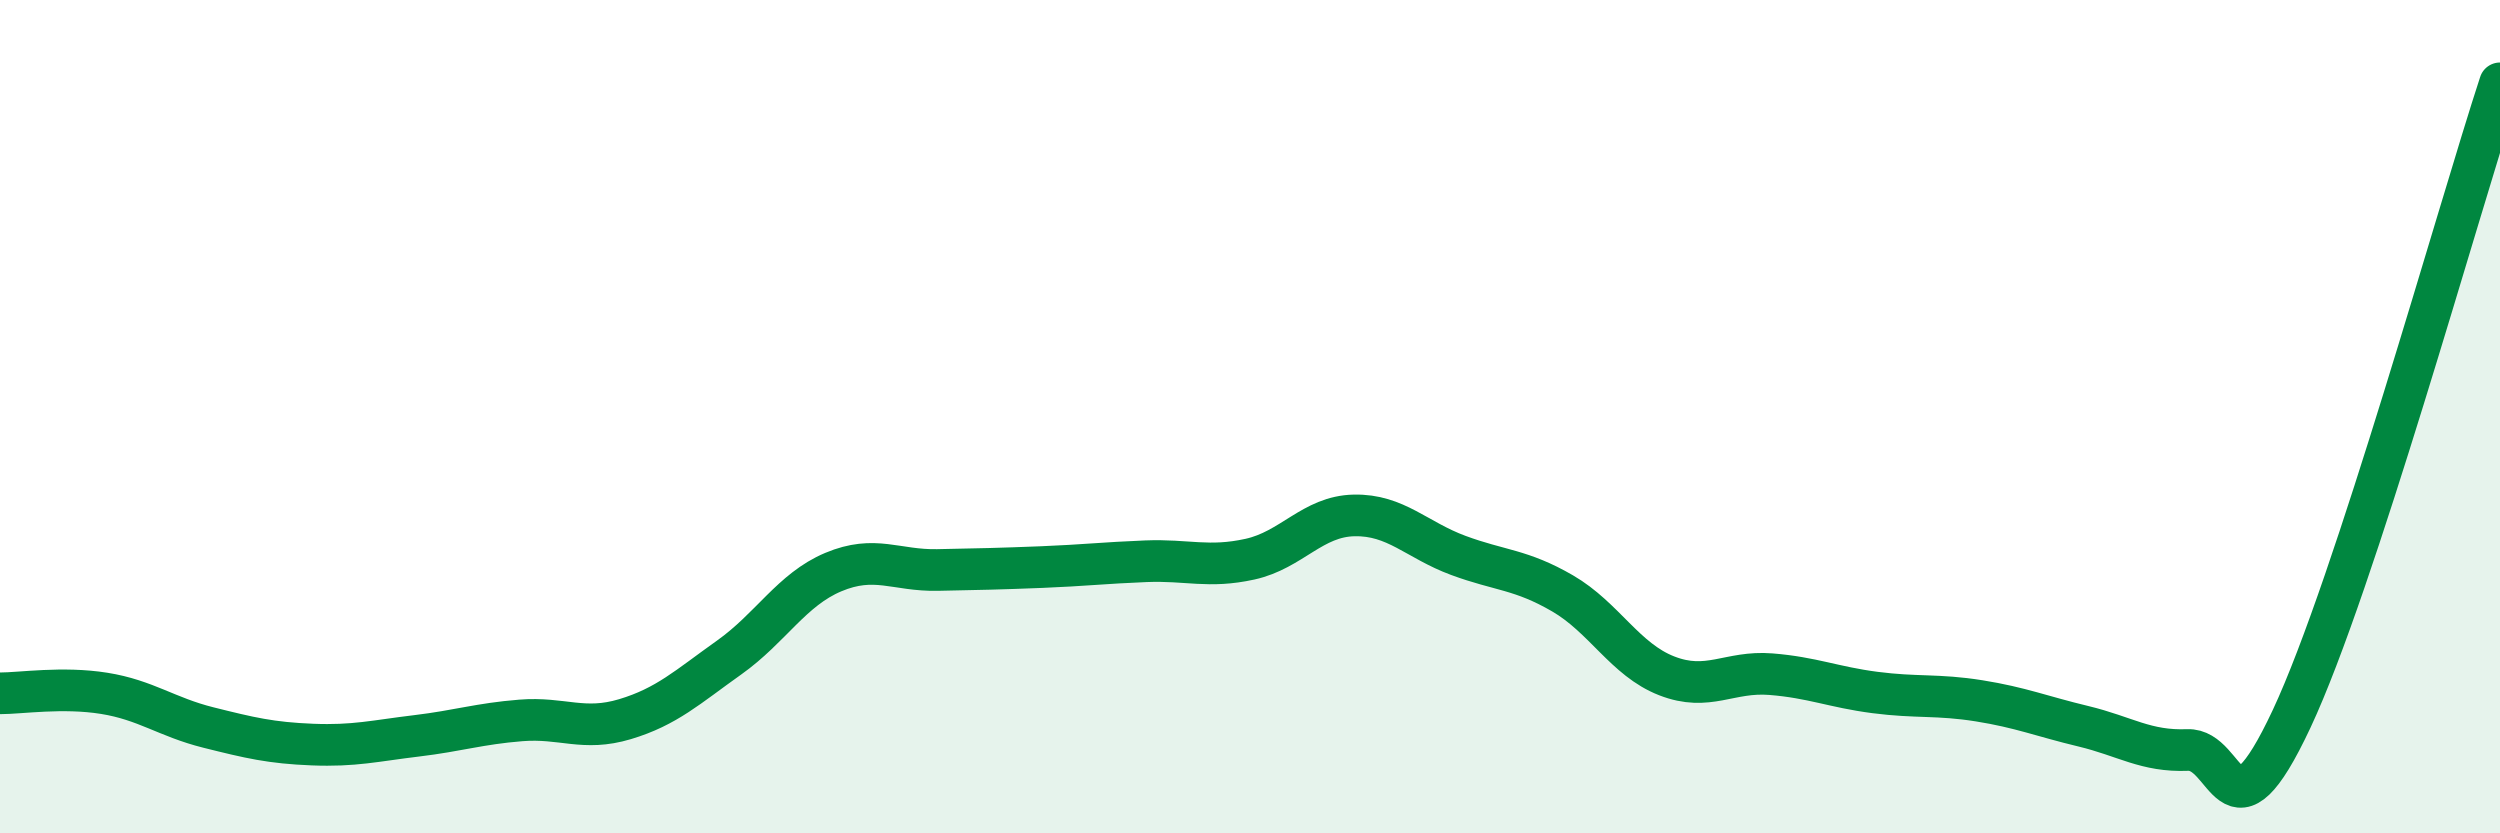
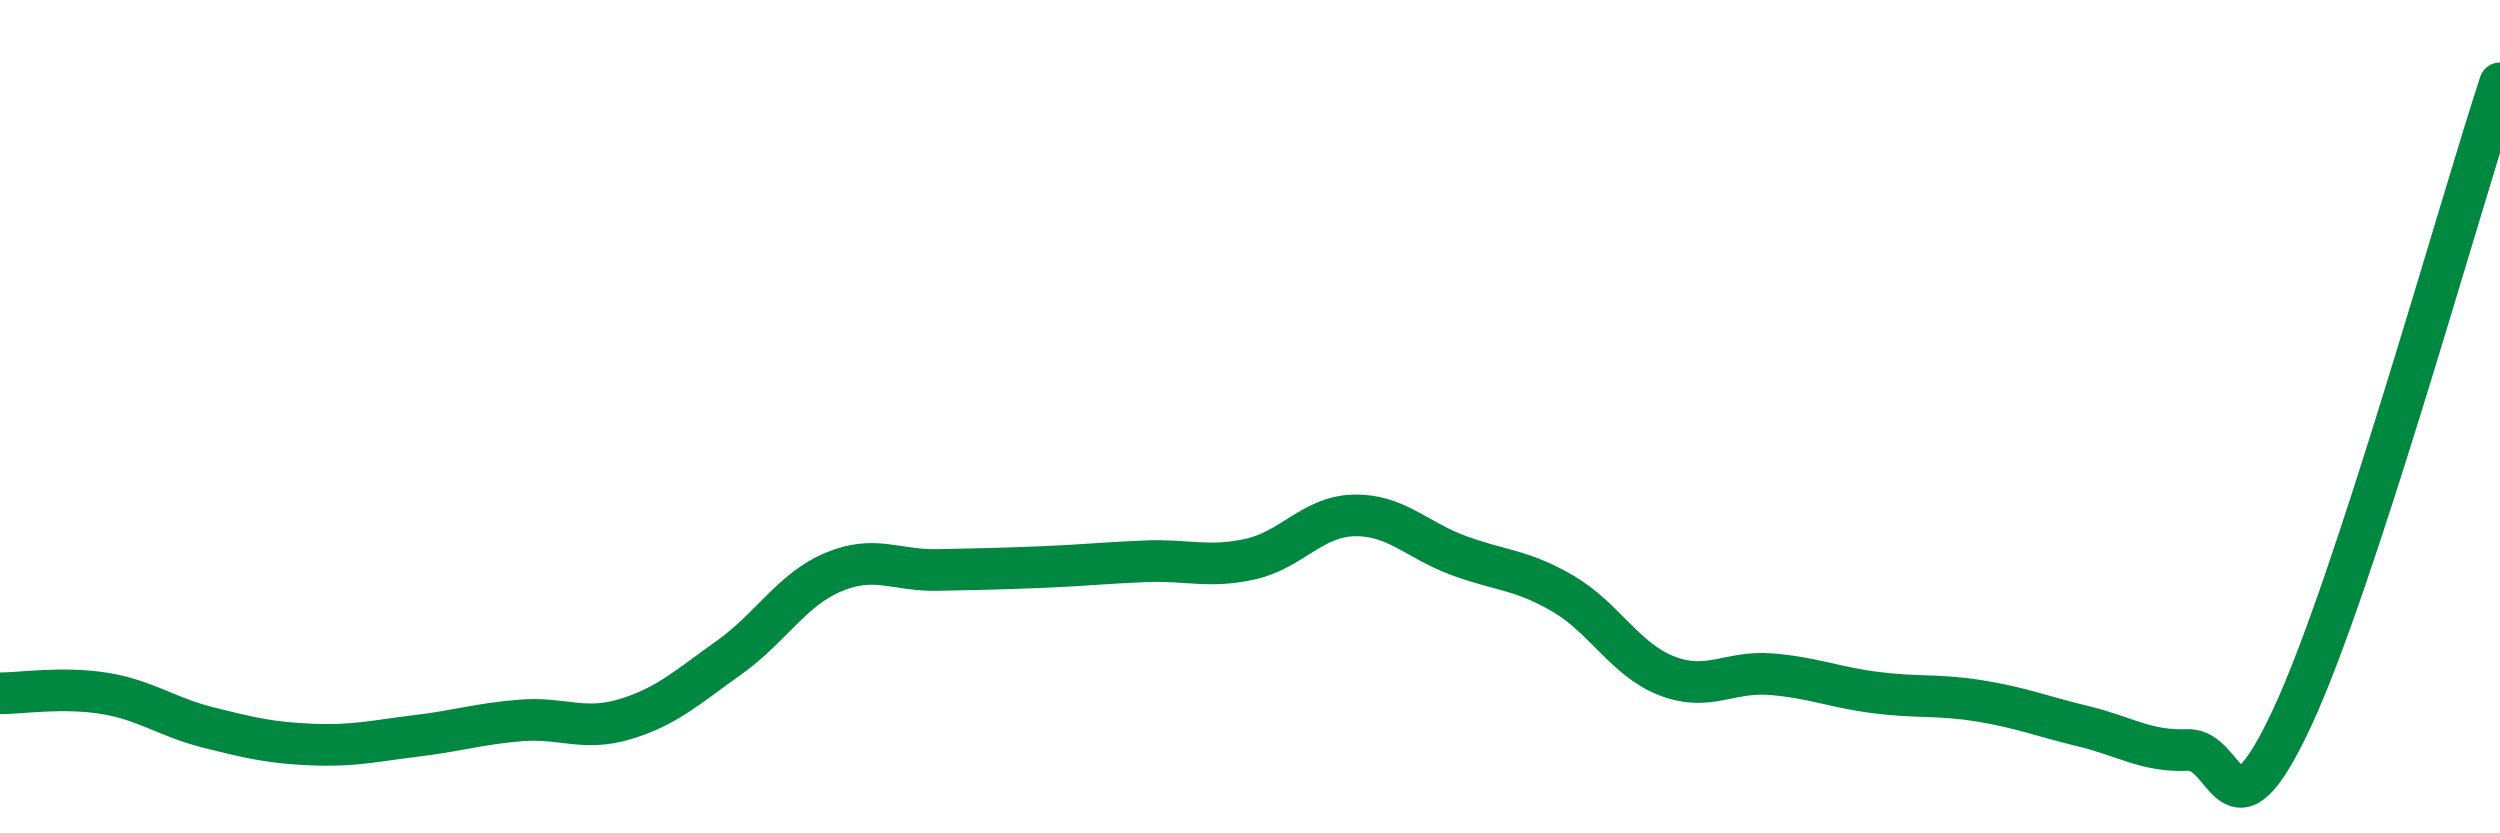
<svg xmlns="http://www.w3.org/2000/svg" width="60" height="20" viewBox="0 0 60 20">
-   <path d="M 0,16.64 C 0.5,16.64 1.5,16.48 2.5,16.64 C 3.5,16.8 4,17.21 5,17.46 C 6,17.71 6.5,17.83 7.5,17.87 C 8.5,17.91 9,17.78 10,17.66 C 11,17.54 11.5,17.37 12.5,17.29 C 13.5,17.21 14,17.56 15,17.26 C 16,16.96 16.5,16.49 17.5,15.78 C 18.5,15.07 19,14.15 20,13.73 C 21,13.31 21.5,13.7 22.5,13.68 C 23.5,13.66 24,13.65 25,13.61 C 26,13.57 26.5,13.51 27.5,13.47 C 28.5,13.43 29,13.64 30,13.42 C 31,13.2 31.5,12.39 32.5,12.37 C 33.5,12.35 34,12.96 35,13.33 C 36,13.7 36.5,13.66 37.5,14.24 C 38.5,14.82 39,15.83 40,16.22 C 41,16.61 41.5,16.1 42.5,16.18 C 43.5,16.26 44,16.49 45,16.62 C 46,16.75 46.5,16.66 47.5,16.82 C 48.5,16.98 49,17.19 50,17.43 C 51,17.67 51.5,18.04 52.5,18 C 53.5,17.96 53.5,20.45 55,17.25 C 56.5,14.05 59,5.05 60,2L60 20L0 20Z" fill="#008740" opacity="0.1" stroke-linecap="round" stroke-linejoin="round" />
  <path d="M 0,16.64 C 0.5,16.64 1.5,16.48 2.5,16.64 C 3.5,16.8 4,17.21 5,17.46 C 6,17.71 6.5,17.83 7.5,17.87 C 8.5,17.91 9,17.78 10,17.66 C 11,17.54 11.5,17.37 12.5,17.29 C 13.5,17.21 14,17.56 15,17.26 C 16,16.96 16.5,16.49 17.5,15.78 C 18.5,15.07 19,14.15 20,13.73 C 21,13.31 21.5,13.7 22.5,13.68 C 23.5,13.66 24,13.65 25,13.61 C 26,13.57 26.5,13.51 27.5,13.47 C 28.5,13.43 29,13.64 30,13.42 C 31,13.2 31.5,12.39 32.5,12.37 C 33.5,12.35 34,12.96 35,13.33 C 36,13.7 36.5,13.66 37.5,14.24 C 38.5,14.82 39,15.83 40,16.22 C 41,16.61 41.5,16.1 42.5,16.18 C 43.5,16.26 44,16.49 45,16.62 C 46,16.75 46.5,16.66 47.5,16.82 C 48.5,16.98 49,17.19 50,17.43 C 51,17.67 51.5,18.04 52.5,18 C 53.5,17.96 53.5,20.45 55,17.25 C 56.5,14.05 59,5.05 60,2" stroke="#008740" stroke-width="1" fill="none" stroke-linecap="round" stroke-linejoin="round" />
</svg>